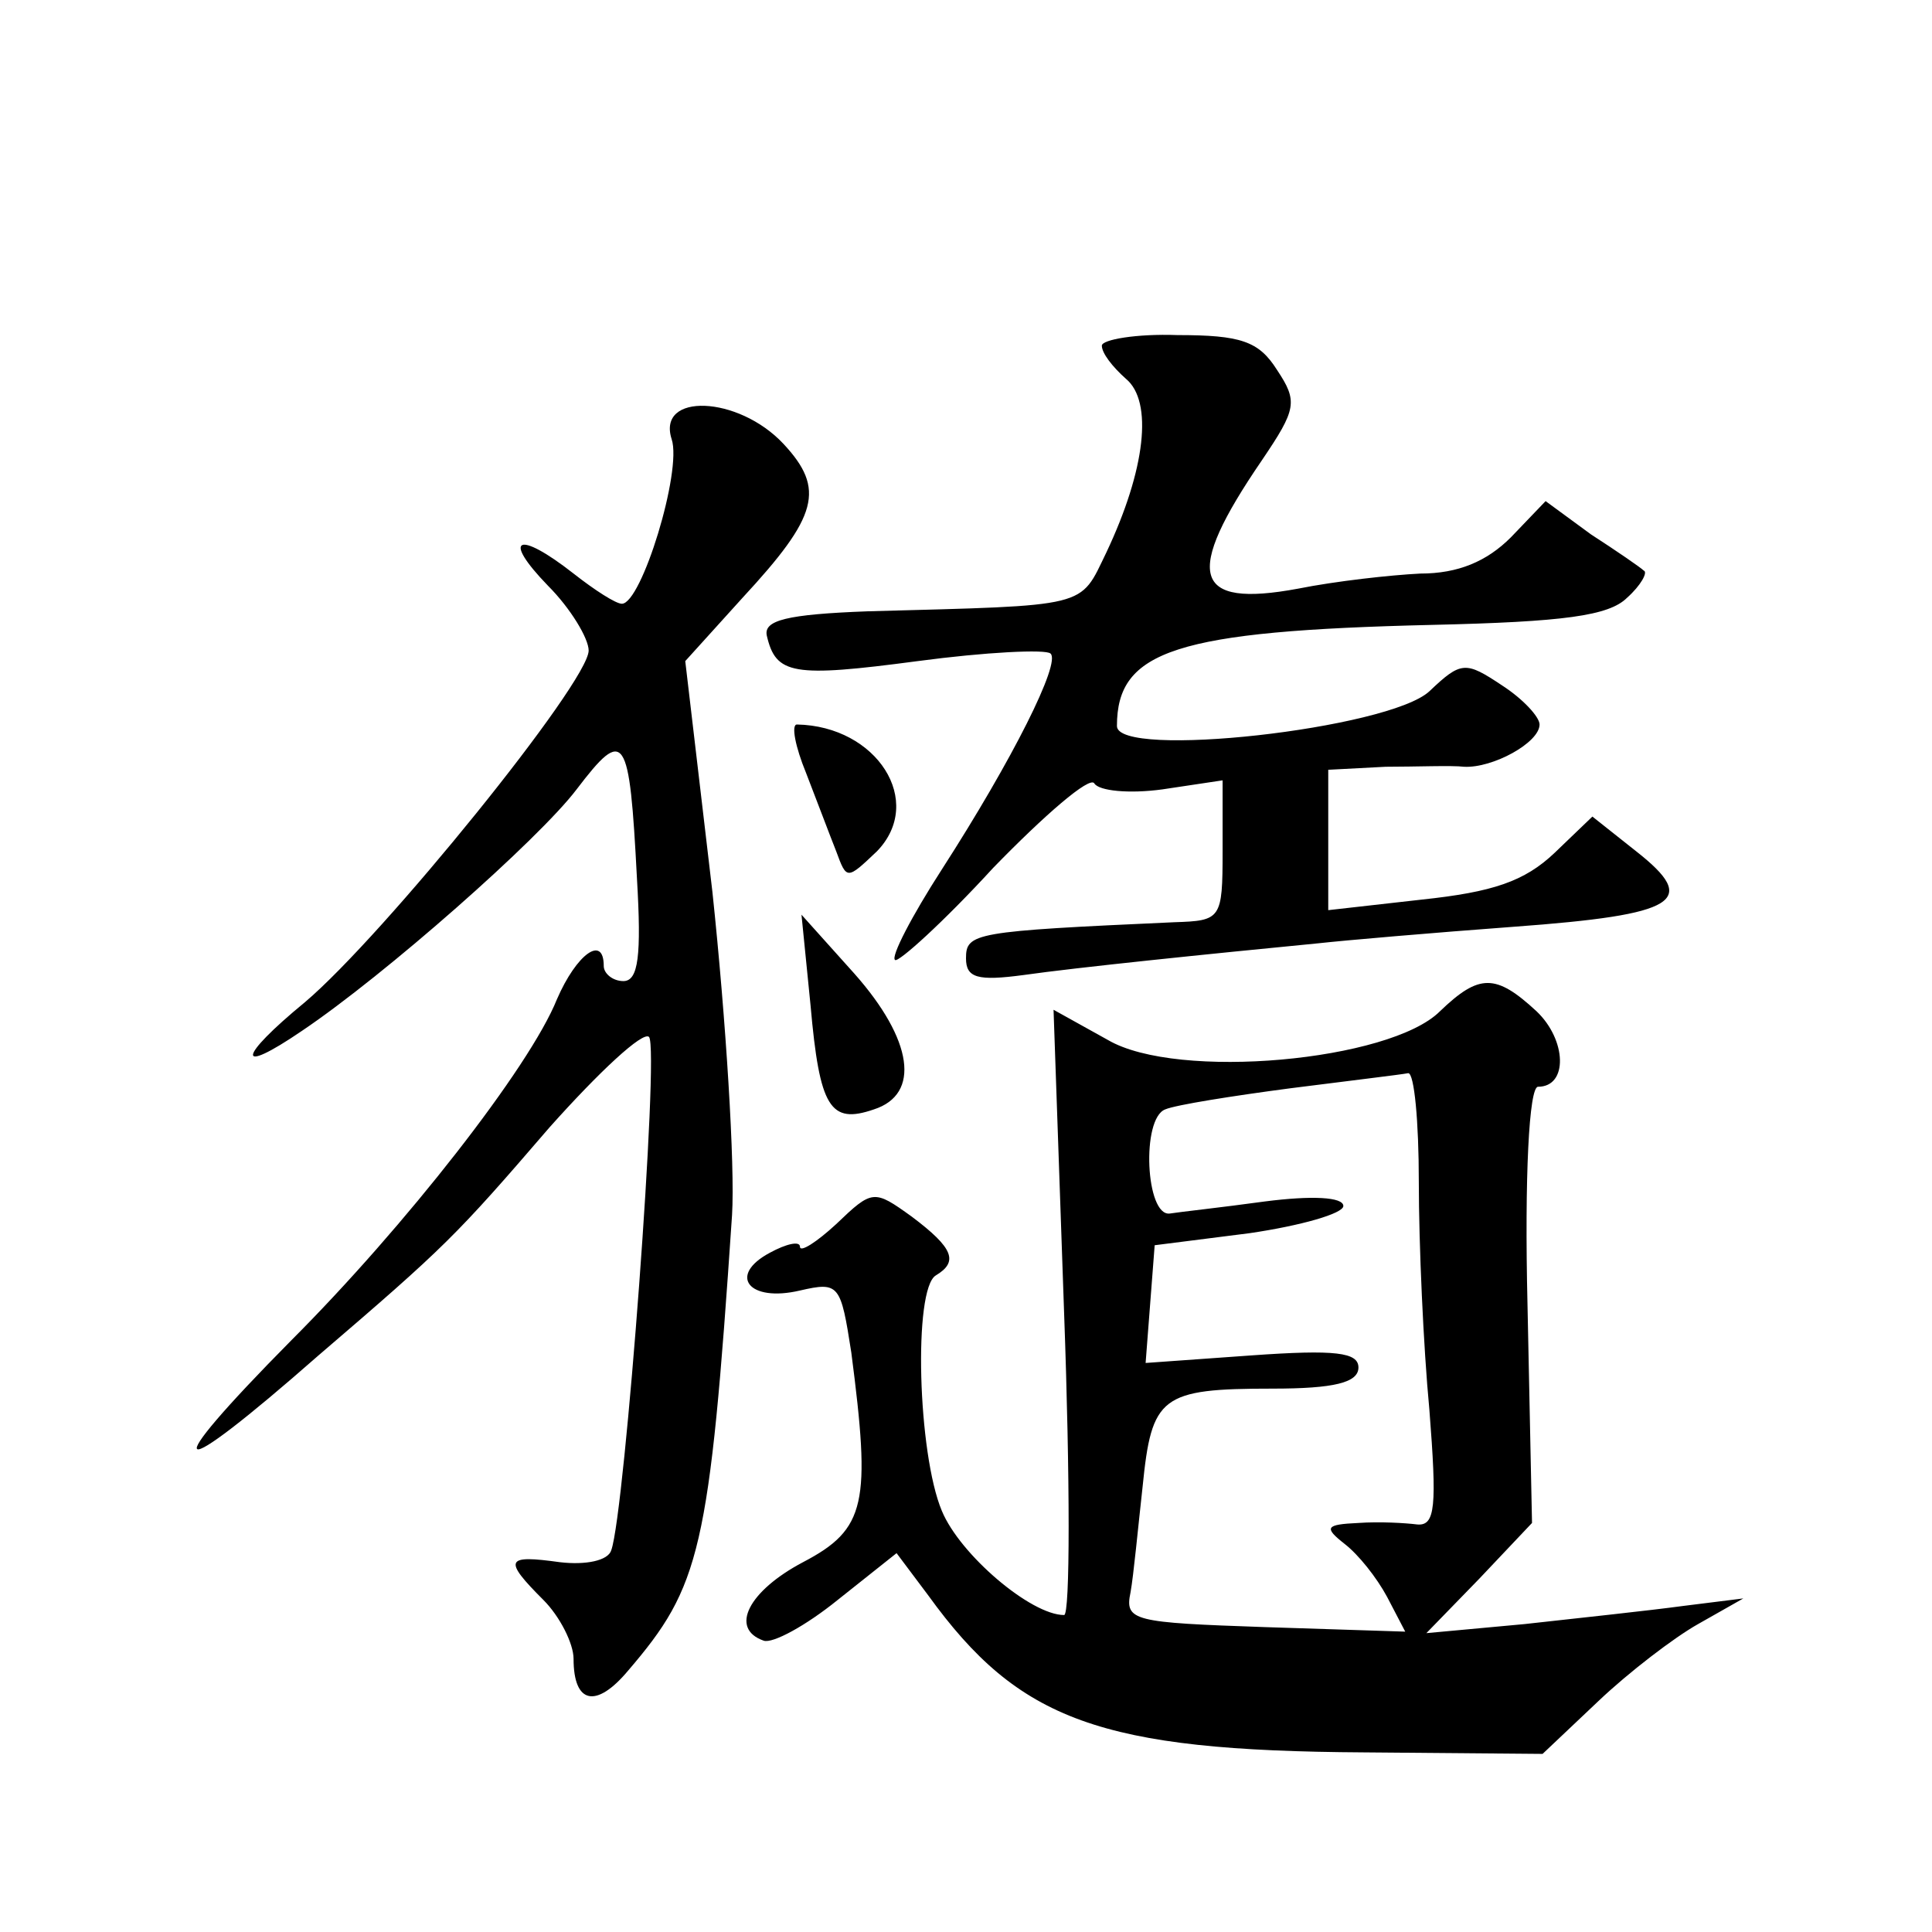
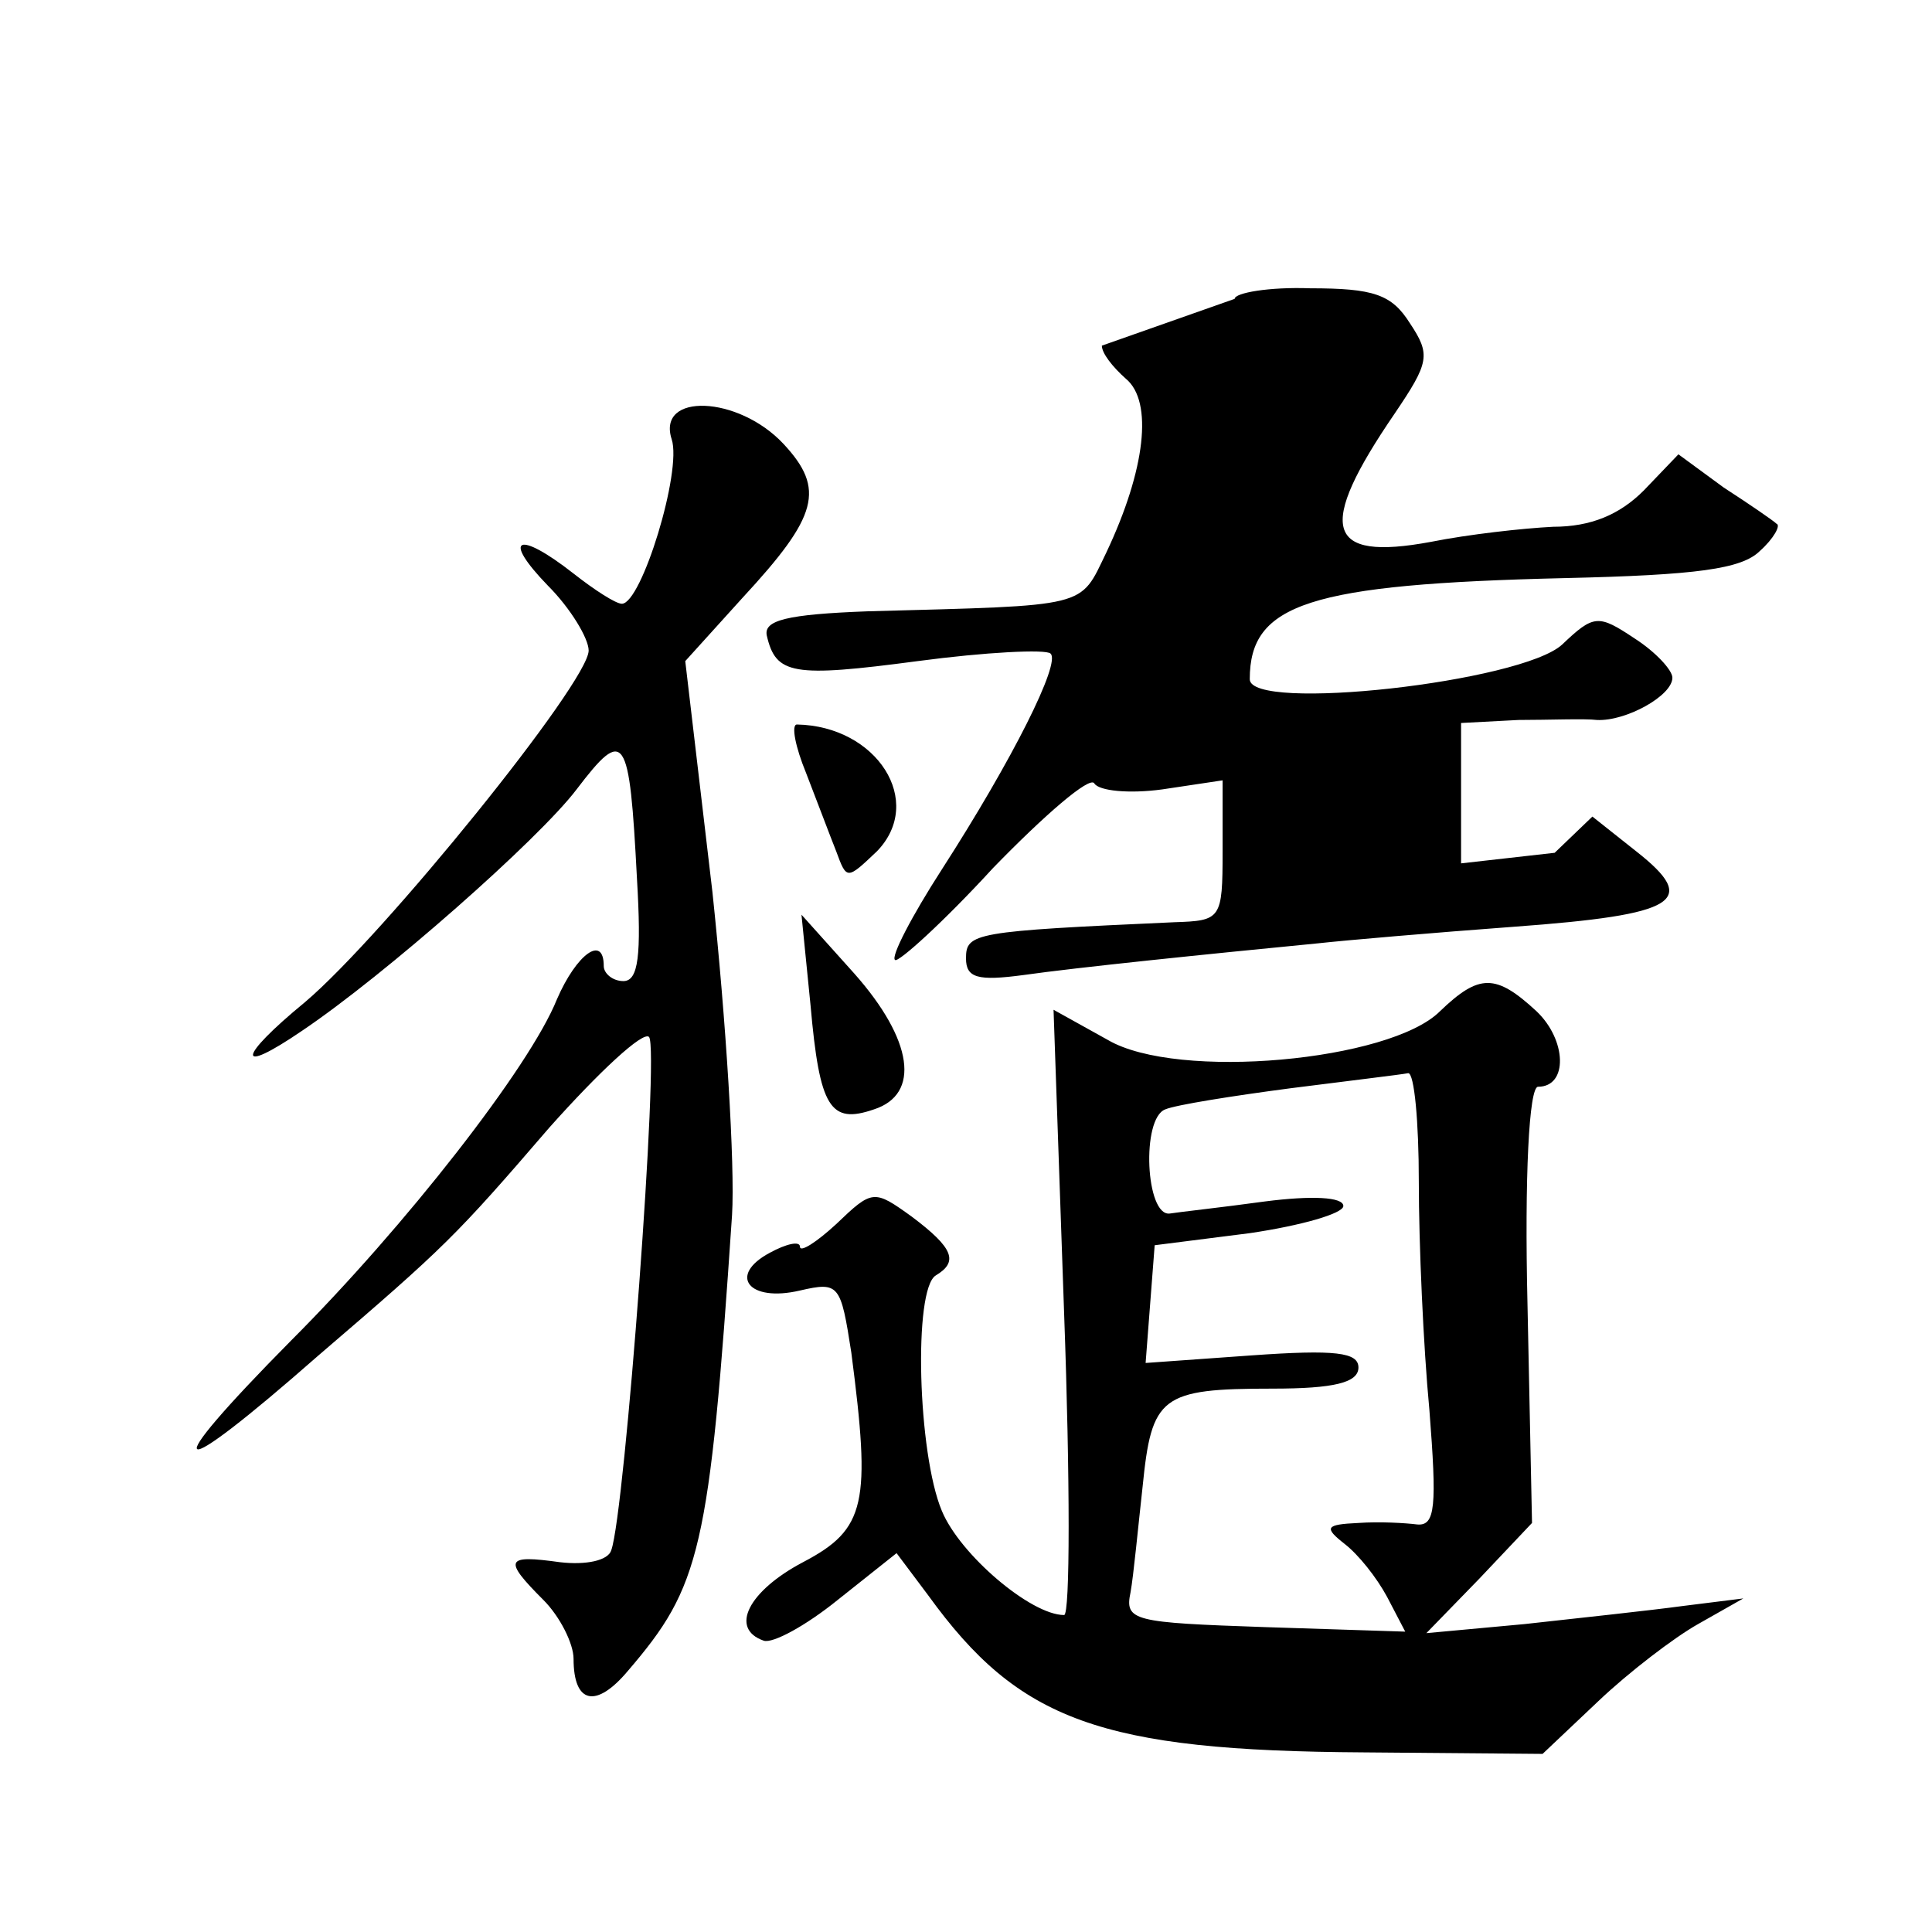
<svg xmlns="http://www.w3.org/2000/svg" version="1.0" width="128pt" height="128pt" viewBox="0 0 128 128" preserveAspectRatio="xMidYMid meet">
  <g transform="translate(0,128) scale(0.1,-0.1)" fill="#0" stroke="none">
-     <path d="M730 1051 c0 -5 7 -14 16 -22 18 -15 13 -60 -13 -115 -18 -37 -10 -35 -158 -39 -54 -2 -69 -6 -67 -16 6 -26 17 -28 100 -17 45 6 85 8 88 5 7 -6 -25 -70 -72 -143 -20 -31 -34 -58 -31 -60 2 -2 32 25 65 61 34 35 64 61 67 56 3 -5 23 -7 45 -4 l40 6 0 -47 c0 -45 -1 -46 -32 -47 -133 -6 -138 -7 -138 -24 0 -13 8 -15 38 -11 35 5 123 14 195 21 18 2 76 7 130 11 109 8 123 17 81 50 l-29 23 -25 -24 c-20 -19 -41 -26 -88 -31 l-62 -7 0 47 0 46 38 2 c20 0 44 1 52 0 19 -1 50 16 50 28 0 5 -11 17 -25 26 -24 16 -27 16 -48 -4 -27 -25 -207 -45 -207 -23 0 50 39 63 209 67 87 2 117 6 129 18 9 8 14 17 11 18 -2 2 -18 13 -35 24 l-30 22 -23 -24 c-16 -16 -35 -24 -60 -24 -20 -1 -56 -5 -81 -10 -70 -13 -76 9 -24 85 23 34 24 39 10 60 -12 19 -24 23 -66 23 -27 1 -50 -3 -50 -7z M445 989 c7 -21 -20 -109 -33 -109 -4 0 -18 9 -32 20 -37 29 -48 24 -17 -8 15 -15 27 -35 27 -43 0 -21 -136 -189 -188 -233 -45 -37 -46 -49 -2 -19 55 37 157 127 182 160 32 42 35 37 40 -59 3 -51 1 -68 -9 -68 -7 0 -13 5 -13 10 0 21 -18 8 -31 -22 -18 -45 -101 -151 -176 -226 -91 -92 -81 -97 18 -10 84 72 91 79 153 151 33 37 62 64 66 60 7 -8 -16 -315 -25 -340 -2 -7 -17 -10 -34 -8 -36 5 -38 2 -11 -25 11 -11 20 -29 20 -39 0 -30 15 -33 36 -8 48 56 54 79 69 302 2 33 -4 129 -13 214 l-18 153 38 42 c50 54 55 72 27 102 -30 32 -84 34 -74 3z M534 768 c7 -18 16 -42 20 -52 7 -19 7 -19 27 0 32 33 0 83 -53 84 -4 0 -1 -15 6 -32z M537 614 c6 -68 13 -79 42 -69 31 10 26 46 -13 90 l-35 39 6 -60z M954 610 c-33 -33 -174 -46 -220 -19 l-36 20 7 -201 c4 -110 4 -200 0 -200 -22 0 -69 40 -81 69 -16 38 -19 147 -4 156 15 9 12 18 -16 39 -25 18 -26 18 -50 -5 -13 -12 -24 -19 -24 -15 0 4 -9 2 -20 -4 -28 -15 -14 -33 20 -25 26 6 27 4 34 -41 13 -100 10 -117 -32 -139 -36 -19 -49 -44 -26 -52 6 -2 28 10 49 27 l39 31 21 -28 c60 -83 114 -103 289 -104 l118 -1 37 35 c20 19 50 42 66 51 l30 17 -40 -5 c-22 -3 -69 -8 -105 -12 l-65 -6 35 36 35 37 -3 145 c-2 84 1 144 7 144 20 0 19 31 -1 50 -27 25 -38 25 -64 0z m-14 -113 c0 -41 3 -109 7 -151 5 -64 4 -77 -8 -76 -8 1 -25 2 -39 1 -22 -1 -23 -3 -9 -14 9 -7 21 -22 28 -35 l12 -23 -93 3 c-87 3 -93 4 -89 23 2 11 5 43 8 70 6 60 12 65 86 65 41 0 57 4 57 14 0 10 -15 12 -71 8 l-70 -5 3 39 3 39 63 8 c34 5 62 13 62 18 0 6 -21 7 -52 3 -29 -4 -57 -7 -63 -8 -16 -2 -19 63 -3 69 7 3 45 9 83 14 39 5 73 9 78 10 4 0 7 -32 7 -72z" />
+     <path d="M730 1051 c0 -5 7 -14 16 -22 18 -15 13 -60 -13 -115 -18 -37 -10 -35 -158 -39 -54 -2 -69 -6 -67 -16 6 -26 17 -28 100 -17 45 6 85 8 88 5 7 -6 -25 -70 -72 -143 -20 -31 -34 -58 -31 -60 2 -2 32 25 65 61 34 35 64 61 67 56 3 -5 23 -7 45 -4 l40 6 0 -47 c0 -45 -1 -46 -32 -47 -133 -6 -138 -7 -138 -24 0 -13 8 -15 38 -11 35 5 123 14 195 21 18 2 76 7 130 11 109 8 123 17 81 50 l-29 23 -25 -24 l-62 -7 0 47 0 46 38 2 c20 0 44 1 52 0 19 -1 50 16 50 28 0 5 -11 17 -25 26 -24 16 -27 16 -48 -4 -27 -25 -207 -45 -207 -23 0 50 39 63 209 67 87 2 117 6 129 18 9 8 14 17 11 18 -2 2 -18 13 -35 24 l-30 22 -23 -24 c-16 -16 -35 -24 -60 -24 -20 -1 -56 -5 -81 -10 -70 -13 -76 9 -24 85 23 34 24 39 10 60 -12 19 -24 23 -66 23 -27 1 -50 -3 -50 -7z M445 989 c7 -21 -20 -109 -33 -109 -4 0 -18 9 -32 20 -37 29 -48 24 -17 -8 15 -15 27 -35 27 -43 0 -21 -136 -189 -188 -233 -45 -37 -46 -49 -2 -19 55 37 157 127 182 160 32 42 35 37 40 -59 3 -51 1 -68 -9 -68 -7 0 -13 5 -13 10 0 21 -18 8 -31 -22 -18 -45 -101 -151 -176 -226 -91 -92 -81 -97 18 -10 84 72 91 79 153 151 33 37 62 64 66 60 7 -8 -16 -315 -25 -340 -2 -7 -17 -10 -34 -8 -36 5 -38 2 -11 -25 11 -11 20 -29 20 -39 0 -30 15 -33 36 -8 48 56 54 79 69 302 2 33 -4 129 -13 214 l-18 153 38 42 c50 54 55 72 27 102 -30 32 -84 34 -74 3z M534 768 c7 -18 16 -42 20 -52 7 -19 7 -19 27 0 32 33 0 83 -53 84 -4 0 -1 -15 6 -32z M537 614 c6 -68 13 -79 42 -69 31 10 26 46 -13 90 l-35 39 6 -60z M954 610 c-33 -33 -174 -46 -220 -19 l-36 20 7 -201 c4 -110 4 -200 0 -200 -22 0 -69 40 -81 69 -16 38 -19 147 -4 156 15 9 12 18 -16 39 -25 18 -26 18 -50 -5 -13 -12 -24 -19 -24 -15 0 4 -9 2 -20 -4 -28 -15 -14 -33 20 -25 26 6 27 4 34 -41 13 -100 10 -117 -32 -139 -36 -19 -49 -44 -26 -52 6 -2 28 10 49 27 l39 31 21 -28 c60 -83 114 -103 289 -104 l118 -1 37 35 c20 19 50 42 66 51 l30 17 -40 -5 c-22 -3 -69 -8 -105 -12 l-65 -6 35 36 35 37 -3 145 c-2 84 1 144 7 144 20 0 19 31 -1 50 -27 25 -38 25 -64 0z m-14 -113 c0 -41 3 -109 7 -151 5 -64 4 -77 -8 -76 -8 1 -25 2 -39 1 -22 -1 -23 -3 -9 -14 9 -7 21 -22 28 -35 l12 -23 -93 3 c-87 3 -93 4 -89 23 2 11 5 43 8 70 6 60 12 65 86 65 41 0 57 4 57 14 0 10 -15 12 -71 8 l-70 -5 3 39 3 39 63 8 c34 5 62 13 62 18 0 6 -21 7 -52 3 -29 -4 -57 -7 -63 -8 -16 -2 -19 63 -3 69 7 3 45 9 83 14 39 5 73 9 78 10 4 0 7 -32 7 -72z" />
  </g>
</svg>